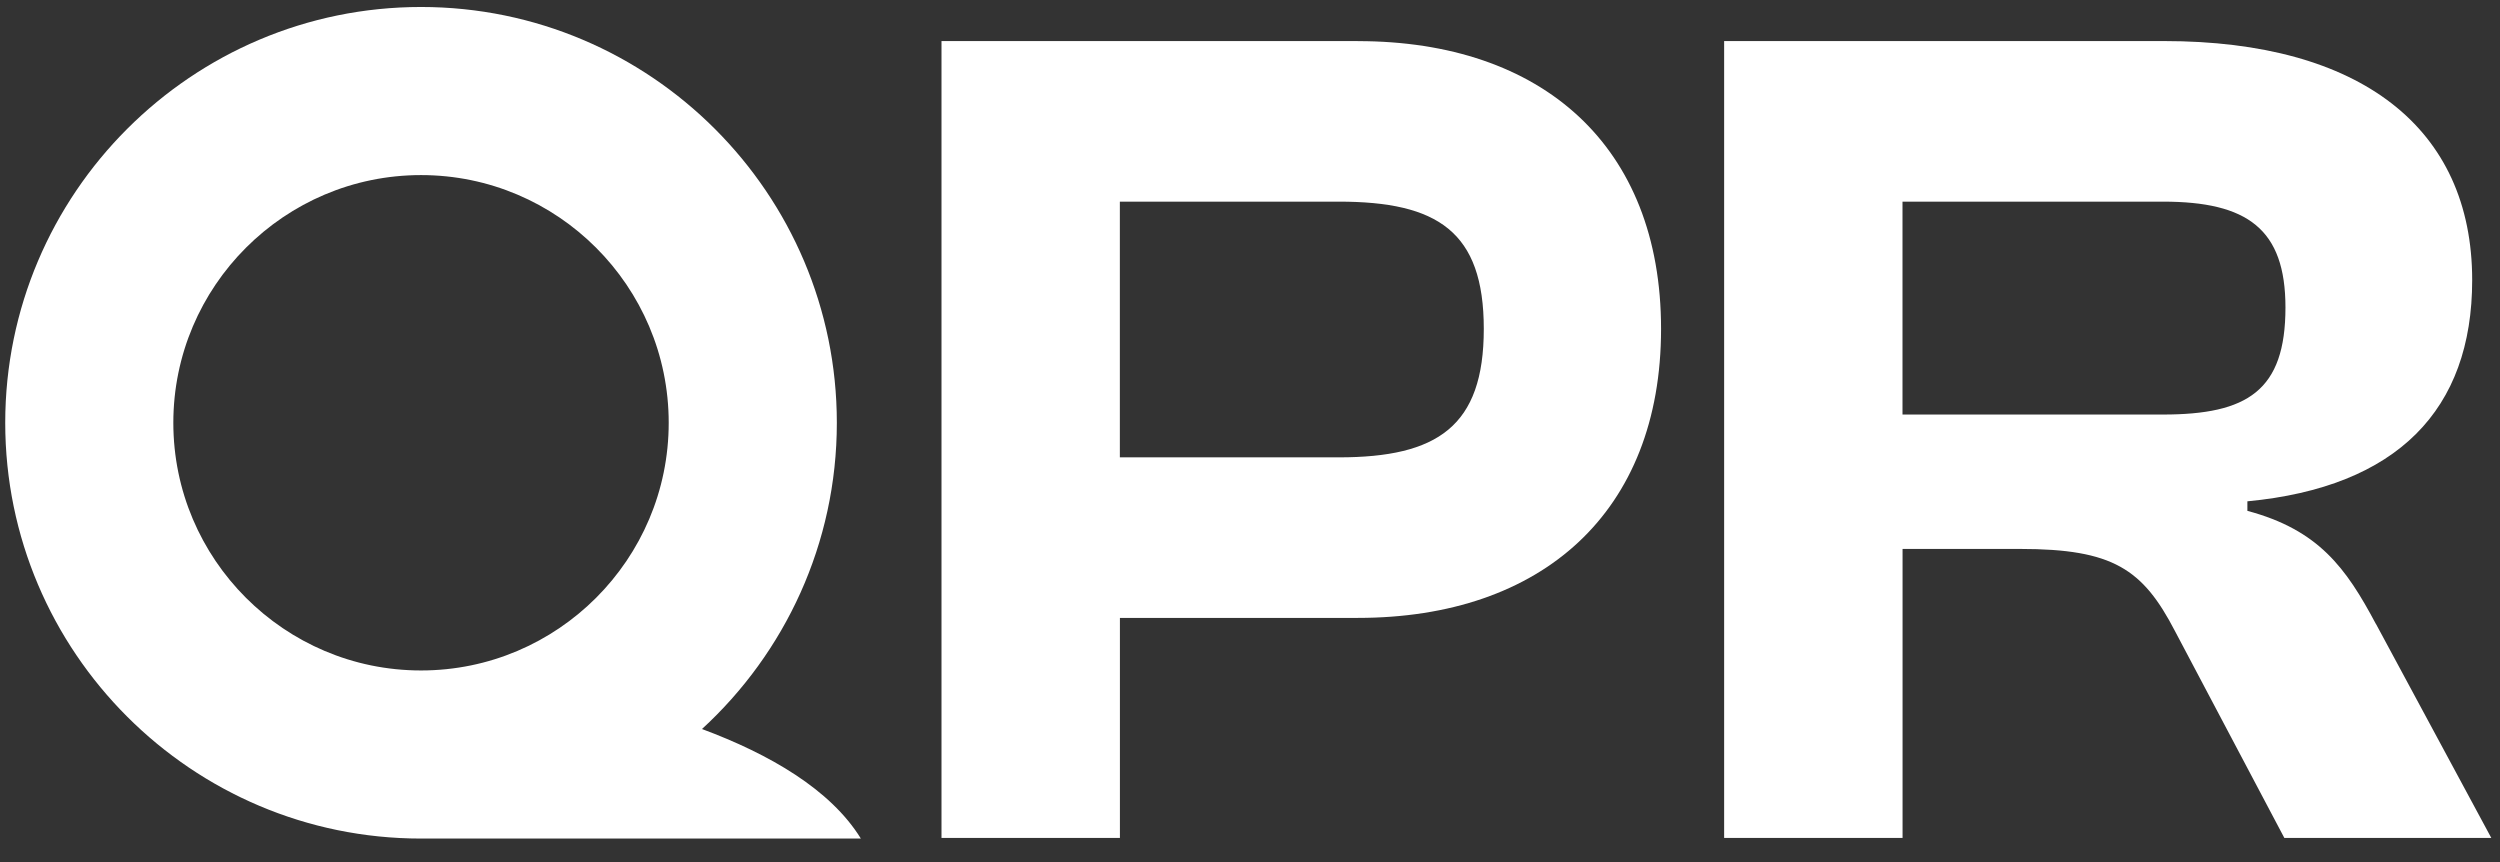
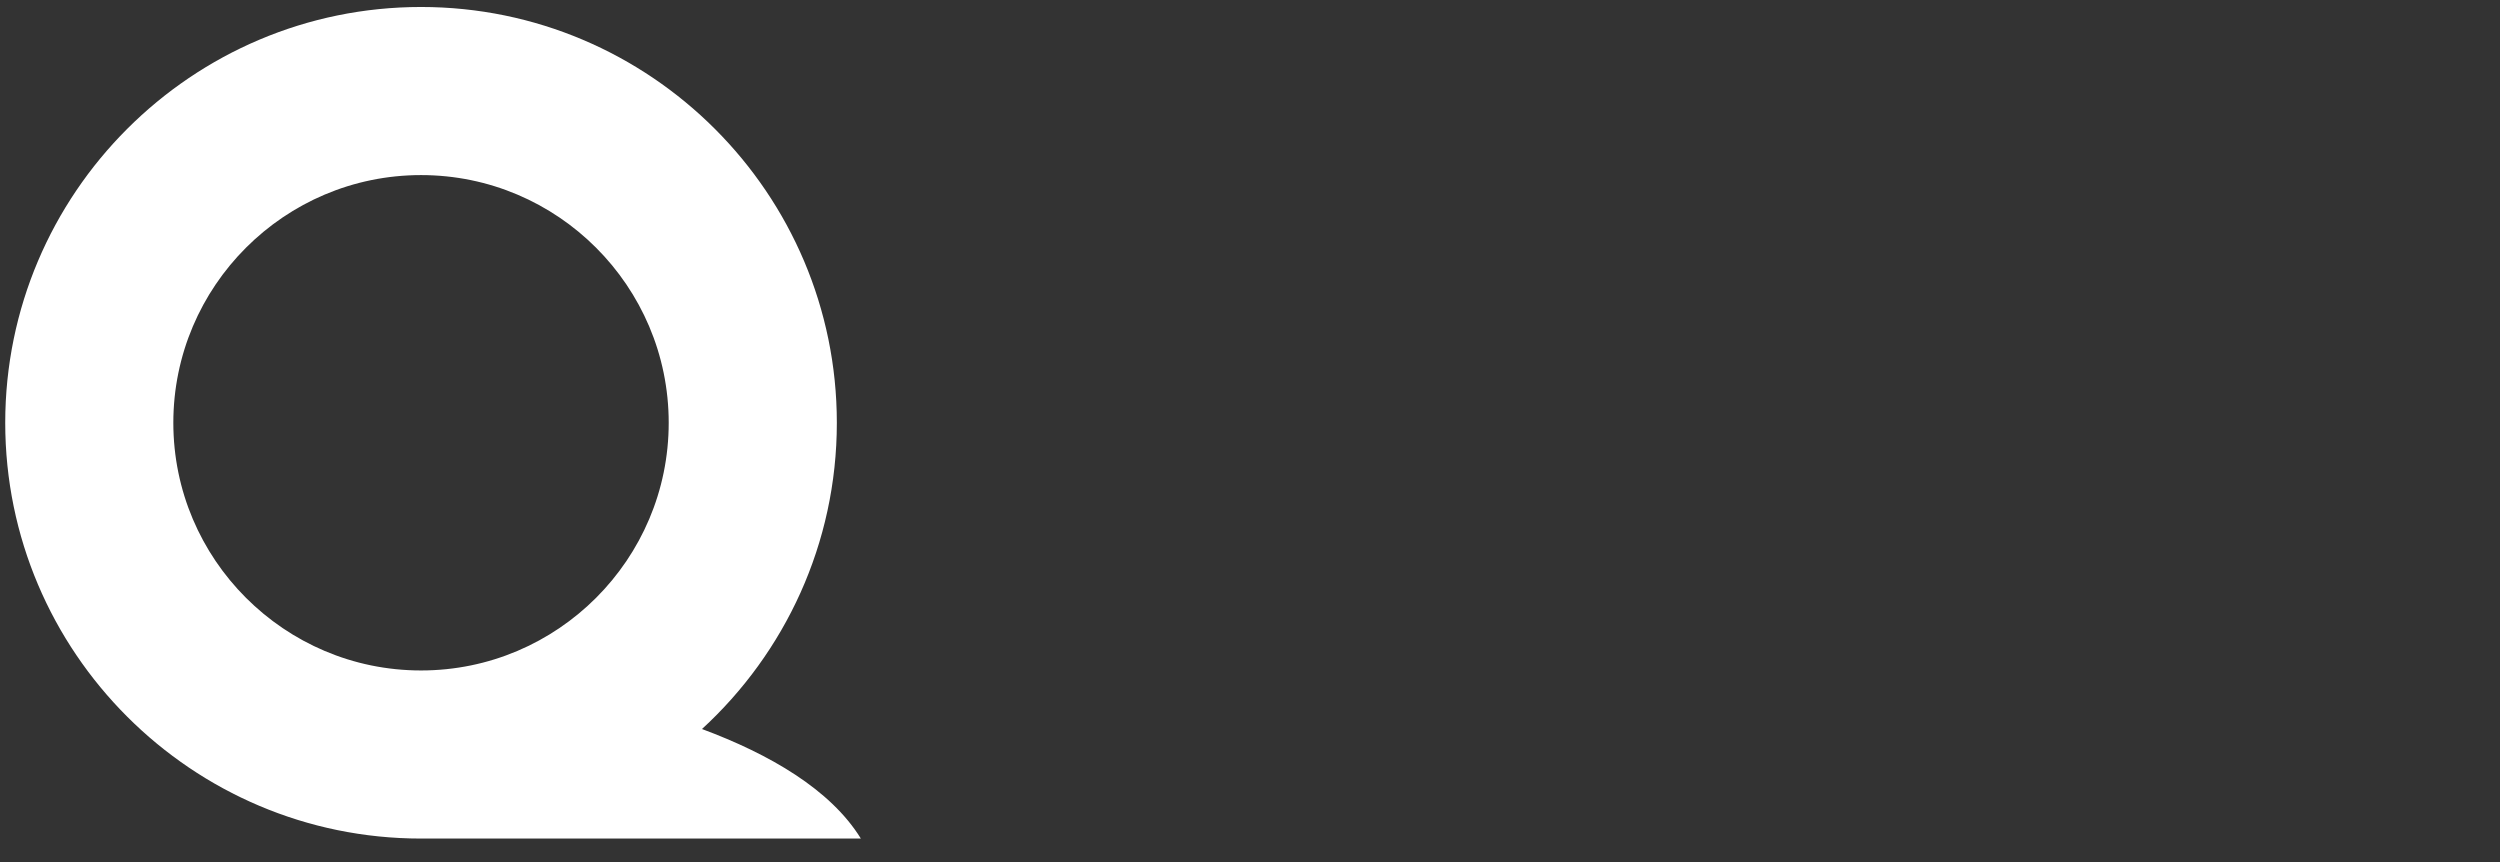
<svg xmlns="http://www.w3.org/2000/svg" width="87" height="30" viewBox="0 0 87 30" fill="none">
  <rect x="0" y="0" width="87" height="30" fill="#333333" stroke="none" />
  <g clip-path="url(#clip0_1102_318)">
    <path d="M24.428 25.371C27.311 22.724 29.122 18.926 29.122 14.713C29.121 6.734 22.63 0.243 14.652 0.243C6.674 0.243 0.182 6.734 0.182 14.713C0.182 22.691 6.674 29.182 14.652 29.182H29.958C28.902 27.469 26.773 26.242 24.427 25.369L24.428 25.371ZM6.032 14.713C6.032 9.96 9.9 6.093 14.652 6.093C19.404 6.093 23.271 9.96 23.271 14.713C23.271 19.465 19.404 23.332 14.652 23.332C9.9 23.332 6.032 19.465 6.032 14.713Z" fill="white" />
-     <path d="M47.249 1.429H32.764V29.16H38.973V21.503H47.251C53.666 21.503 57.805 17.82 57.805 11.446C57.805 5.072 53.666 1.431 47.251 1.431L47.249 1.429ZM46.588 15.916H38.971V7.017H46.588C50.023 7.017 51.636 8.052 51.636 11.446C51.636 14.84 50.022 15.916 46.588 15.916Z" fill="white" />
-     <path d="M82.679 21.71C81.644 19.766 80.692 18.441 78.209 17.778V17.446C83.425 16.95 86.032 14.259 86.032 9.748C86.032 4.45 82.142 1.429 75.313 1.429H60V29.16H66.209V19.103H70.306C73.534 19.103 74.569 19.806 75.687 21.958L79.495 29.16H86.697L82.682 21.71H82.679ZM75.271 14.426H66.207V7.017H75.271C78.209 7.017 79.534 7.968 79.534 10.7C79.534 13.598 78.209 14.426 75.271 14.426Z" fill="white" />
  </g>
  <defs>
    <clipPath id="clip0_1102_318">
      <rect width="86.877" height="29.427" fill="white" />
    </clipPath>
  </defs>
</svg>